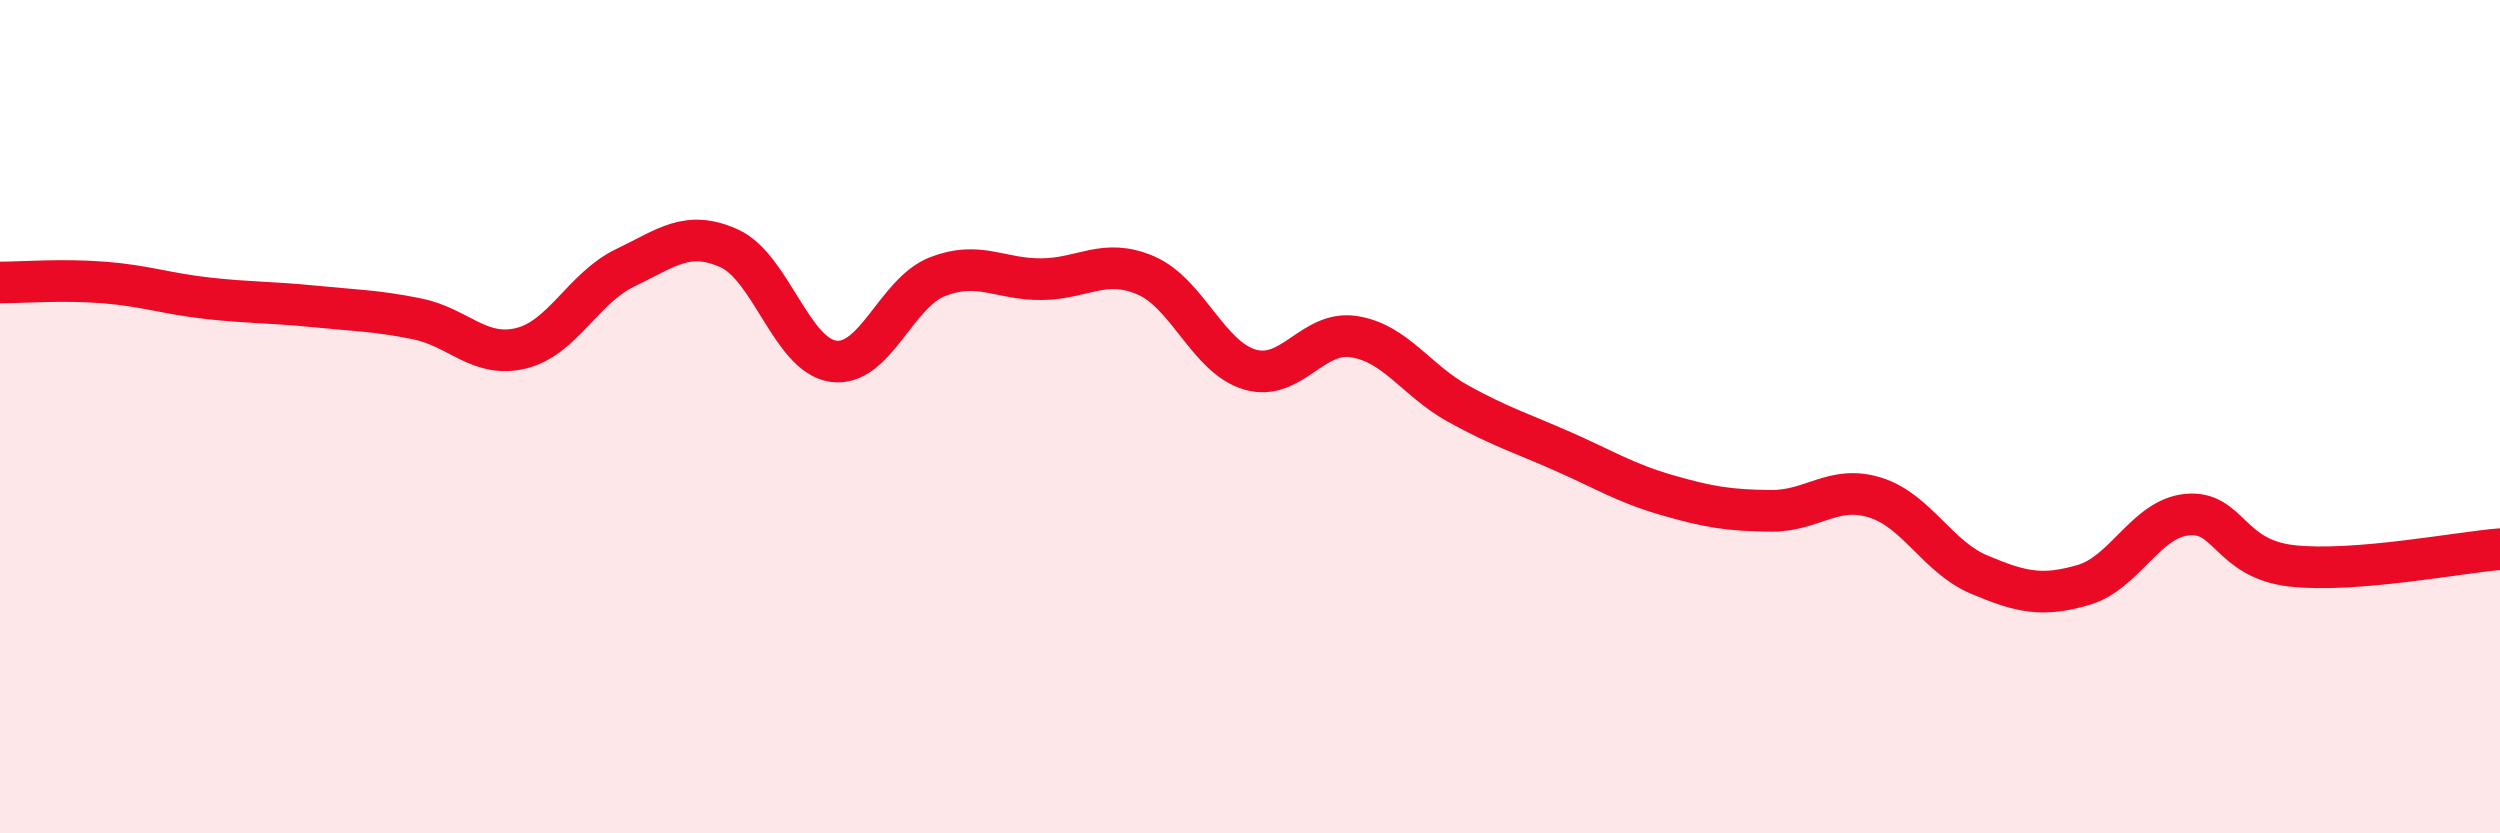
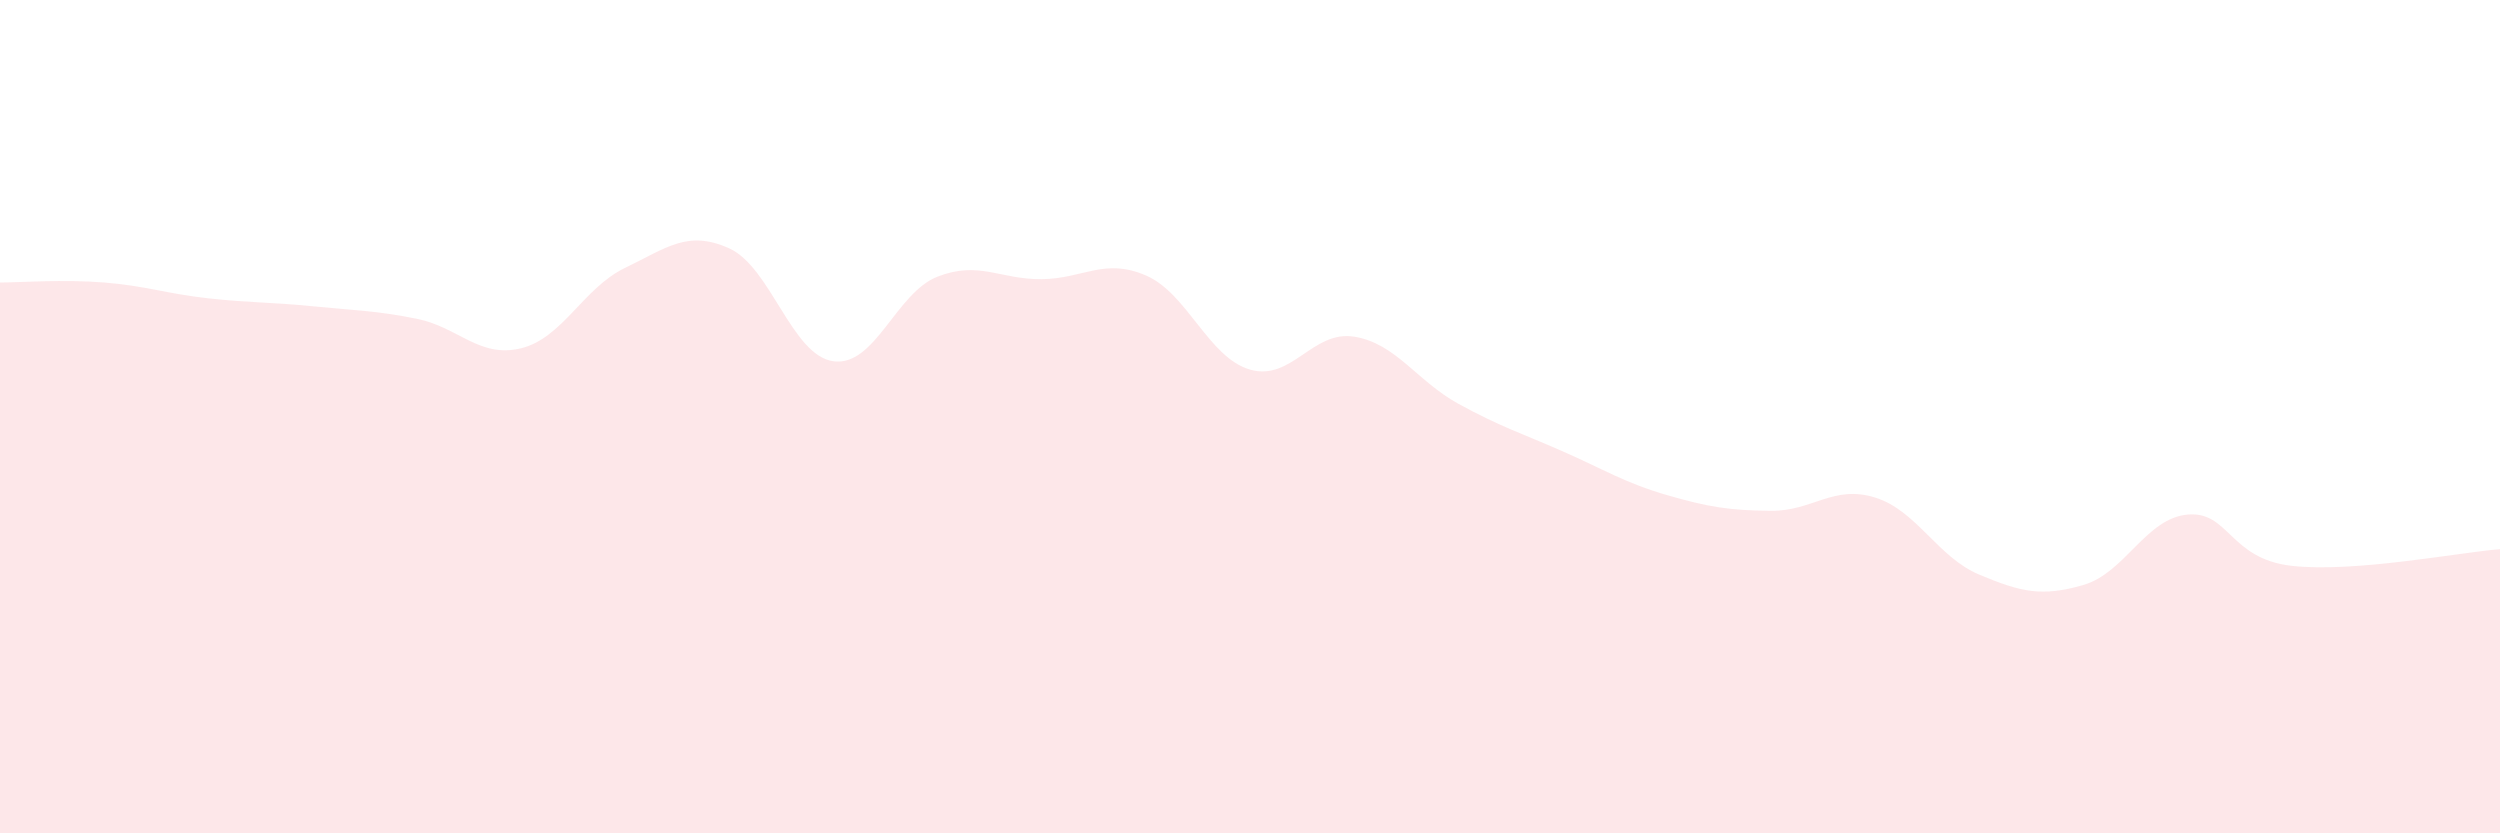
<svg xmlns="http://www.w3.org/2000/svg" width="60" height="20" viewBox="0 0 60 20">
  <path d="M 0,6.78 C 0.5,6.78 1.5,6.7 2.5,6.78 C 3.5,6.86 4,7.05 5,7.16 C 6,7.27 6.5,7.25 7.5,7.35 C 8.5,7.45 9,7.45 10,7.65 C 11,7.85 11.5,8.6 12.5,8.36 C 13.5,8.12 14,6.91 15,6.43 C 16,5.95 16.5,5.51 17.5,5.96 C 18.5,6.41 19,8.53 20,8.67 C 21,8.81 21.5,7.03 22.5,6.64 C 23.5,6.25 24,6.71 25,6.7 C 26,6.69 26.5,6.18 27.5,6.61 C 28.5,7.04 29,8.58 30,8.87 C 31,9.16 31.5,7.92 32.5,8.08 C 33.5,8.24 34,9.14 35,9.69 C 36,10.24 36.5,10.39 37.5,10.83 C 38.5,11.27 39,11.59 40,11.88 C 41,12.17 41.5,12.25 42.5,12.26 C 43.5,12.27 44,11.63 45,11.94 C 46,12.25 46.5,13.37 47.5,13.79 C 48.5,14.21 49,14.33 50,14.04 C 51,13.75 51.5,12.44 52.5,12.35 C 53.5,12.26 53.5,13.41 55,13.58 C 56.5,13.75 59,13.26 60,13.18L60 20L0 20Z" fill="#EB0A25" opacity="0.1" stroke-linecap="round" stroke-linejoin="round" />
-   <path d="M 0,6.78 C 0.5,6.78 1.5,6.7 2.5,6.78 C 3.5,6.86 4,7.05 5,7.16 C 6,7.27 6.5,7.25 7.5,7.35 C 8.5,7.45 9,7.45 10,7.65 C 11,7.85 11.5,8.6 12.5,8.36 C 13.5,8.12 14,6.91 15,6.43 C 16,5.95 16.5,5.51 17.5,5.96 C 18.5,6.41 19,8.53 20,8.67 C 21,8.81 21.5,7.03 22.5,6.64 C 23.5,6.25 24,6.71 25,6.7 C 26,6.69 26.5,6.18 27.5,6.61 C 28.5,7.04 29,8.58 30,8.87 C 31,9.16 31.5,7.92 32.5,8.08 C 33.5,8.24 34,9.14 35,9.69 C 36,10.24 36.5,10.39 37.5,10.83 C 38.5,11.27 39,11.59 40,11.88 C 41,12.17 41.5,12.25 42.5,12.26 C 43.5,12.27 44,11.63 45,11.94 C 46,12.25 46.5,13.37 47.5,13.79 C 48.5,14.21 49,14.33 50,14.04 C 51,13.75 51.5,12.44 52.5,12.35 C 53.5,12.26 53.5,13.41 55,13.58 C 56.5,13.75 59,13.26 60,13.18" stroke="#EB0A25" stroke-width="1" fill="none" stroke-linecap="round" stroke-linejoin="round" />
</svg>